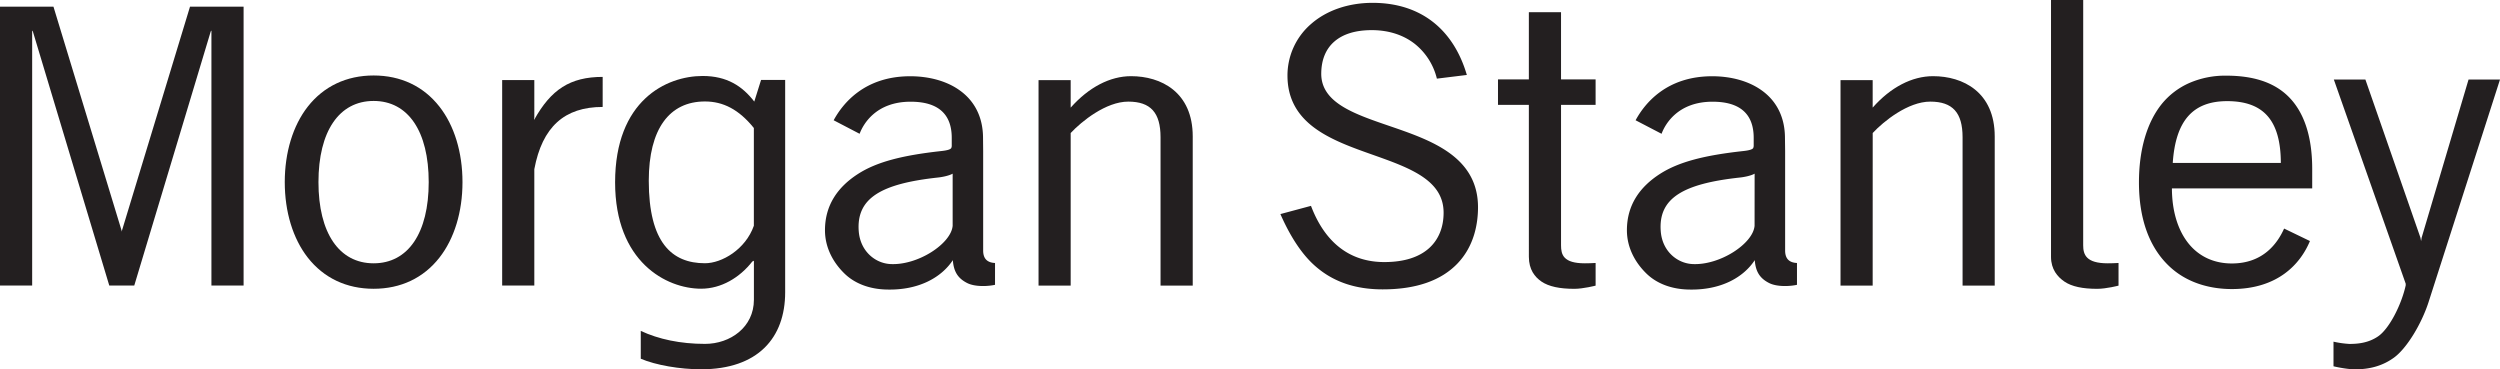
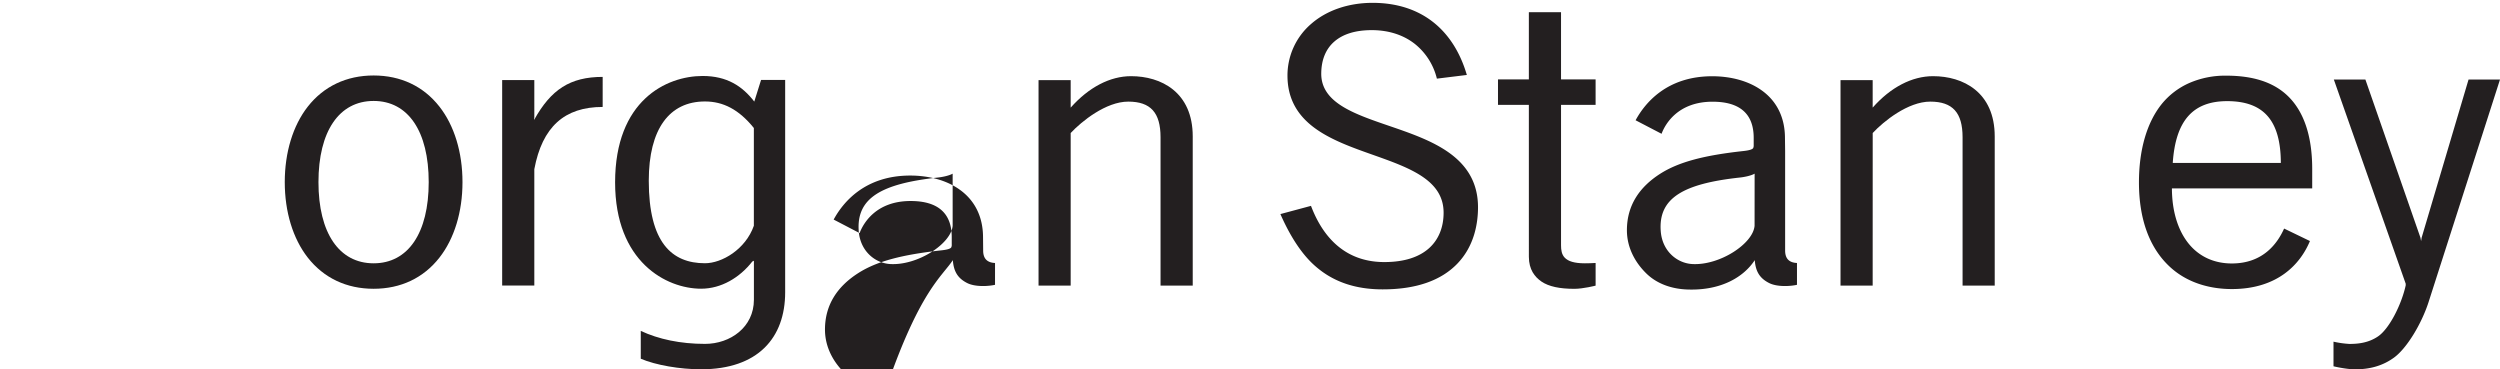
<svg xmlns="http://www.w3.org/2000/svg" id="Layer_1" data-name="Layer 1" viewBox="0 0 2206.55 326.03">
  <defs>
    <style>.cls-1{fill:#231f20;}</style>
  </defs>
  <title>morgan-stanley-logo</title>
  <path class="cls-1" d="M2137.37,209.83l-.47,3-.55-3L2087.74,70.2h-27.85l63.44,180.22v1.44c-3.79,17.27-14.61,38.43-24.45,45.07-8.66,5.89-18.07,6.63-25.29,6.63a85.58,85.58,0,0,1-14-2v21.72c3.93,1,13.21,2.71,19,2.71,13.55,0,24.79-3.38,34.36-10.33,11.47-8.33,24.31-29.95,30.4-48.56L2206.55,70.2h-27.76Z" />
  <path class="cls-1" d="M2040.8,166.26V149.12c0-29.79-7.75-51.74-22.42-65.25-12.48-11.5-30.17-17.09-53.43-17.09a79.45,79.45,0,0,0-32.61,6.47A65.3,65.3,0,0,0,1907.83,92c-12.85,16.11-19.95,40-19.95,69,0,32.22,9.11,56.83,25.91,73.2,17.69,17.27,40.38,20.93,56.06,20.93,40.66,0,60.6-22.26,68.94-42.39L2016,201.73c-5.48,12.25-17.91,30.81-46.12,30.81-16.14,0-29.66-6.42-39-18.6-9-11.76-13.85-28.25-13.9-47.68Zm-27.69-22.48h-95.39c2.49-37.18,17.68-54.51,48-54.51C1998.14,89.27,2013,106.57,2013.11,143.78Z" />
  <path class="cls-1" d="M387.86,94.11c-14.1-18-34.17-27.49-58.09-27.49s-44,9.53-58.11,27.49c-13.12,16.76-20.32,40.42-20.32,66.64s7.2,49.85,20.32,66.62c14.12,18,34.2,27.51,58.11,27.51s44-9.5,58.09-27.51C401,210.6,408.2,187,408.2,160.75S401,110.87,387.86,94.11ZM329.77,232.4c-30.47,0-48.69-26.8-48.69-71.65S299.3,89.1,329.77,89.1s48.62,26.79,48.62,71.65S360.26,232.4,329.77,232.4Z" />
  <path class="cls-1" d="M471.6,149.33c7-37.31,26.56-54.94,60.33-54.94V67.87c-28.77,0-45.6,11.23-60.33,37.62l-.24.33.24-2.31V70.67H443.22V252H471.6Z" />
  <path class="cls-1" d="M1166.16,64.66c.13-12,4.07-21.53,11.65-28.06,7.73-6.66,18.81-10,33-10,14.88,0,28.09,4.28,38.22,12.38a56,56,0,0,1,19.19,30.43l26.44-3.25c-11.57-39.54-40-63.65-83.19-63.65-21.35,0-40.7,6.66-54.4,18.74a60,60,0,0,0-20.72,45.48c0,19.35,7.93,34.54,24.26,46.44,14.37,10.49,33.28,17.18,51.61,23.65,31.83,11.32,61.93,22,61.93,50.88,0,12.85-4.35,23.61-12.59,31.14-9.1,8.28-22.49,12.46-39.77,12.46-30.28,0-52.32-17-64.69-49.61l-27,7.25c5.82,13.25,15.73,32.5,30.16,45.38,15.85,14.2,35.54,21.08,60.15,21.08,29.24,0,51.39-7.65,65.89-22.73,15.06-15.68,18.22-35.7,18.22-49.72,0-20.11-8.37-35.87-25.5-48.12-15-10.74-34.58-17.44-53.44-23.9C1194.87,100.4,1165.85,90.49,1166.16,64.66Z" />
  <path class="cls-1" d="M1349.4,92.56h-27.24V70.09h27.24V10.76h28.4V70.09h30.51V92.56H1377.8V216.48c0,8.28,2,15.92,21,15.92,3.14,0,6.37-.11,9.52-.3v20s-10.75,2.82-18.85,2.82c-12.79,0-22.44-2-28.92-6.4-6-4.11-11.14-10.68-11.14-21.87Z" />
-   <path class="cls-1" d="M1838.66,216.48c0,8.28,2.62,15.92,21.66,15.92,3.14,0,6.35-.11,9.54-.3v20s-10.75,2.82-18.86,2.82c-12.78,0-22.46-2-28.9-6.4-6-4.11-11.84-10.68-11.84-21.87V0h28.42Z" />
  <path class="cls-1" d="M945,117.4c9.67-10.32,31.14-27.71,50.83-27.71s28.49,9.71,28.49,31.45V252.06h28.41V120.44c0-39.23-28-53.21-54.46-53.21C979.78,67.23,960.93,77,945,95h0V70.71H916.64V252.06H945Z" />
-   <path class="cls-1" d="M841,229.6c.74,10,4.32,15.84,12.23,20,7.45,4,19.71,3,25,1.78V232.12c-6.32-.3-10.47-3.25-10.47-11V133.47l-.11-11.56c0-18.11-7.2-32.73-20.8-42.3-11.17-8-26.68-12.31-43.49-12.31-40.25,0-59.46,23.91-67.55,38.85l22.9,11.94c3.19-8.55,14.4-28.32,45-28.32,24.14,0,36.32,10.74,36.32,31.89l0,6.52a5,5,0,0,1-.49,2.59c-.88,1.13-3.26,2-9.41,2.62-33.81,3.77-56.26,9.49-72.78,20.1-17.95,11.52-29.21,27.61-29.21,49.73,0,15.72,7.63,29.09,17.66,38.65,9.3,8.8,22.17,13.26,36.19,13.67C811.73,256.48,831.42,244.19,841,229.6Zm-.17-30.34c-1.33,15.86-30.84,35.16-55.06,33.79-13.34-.74-26.47-11.31-27.83-29-2.21-29.45,20.24-41.91,69.66-47.34,3.43-.32,9.91-1.52,13.23-3.43Z" />
+   <path class="cls-1" d="M841,229.6c.74,10,4.32,15.84,12.23,20,7.45,4,19.71,3,25,1.78V232.12c-6.32-.3-10.47-3.25-10.47-11l-.11-11.56c0-18.11-7.2-32.73-20.8-42.3-11.17-8-26.68-12.31-43.49-12.31-40.25,0-59.46,23.91-67.55,38.85l22.9,11.94c3.19-8.55,14.4-28.32,45-28.32,24.14,0,36.32,10.74,36.32,31.89l0,6.52a5,5,0,0,1-.49,2.59c-.88,1.13-3.26,2-9.41,2.62-33.81,3.77-56.26,9.49-72.78,20.1-17.95,11.52-29.21,27.61-29.21,49.73,0,15.72,7.63,29.09,17.66,38.65,9.3,8.8,22.17,13.26,36.19,13.67C811.73,256.48,831.42,244.19,841,229.6Zm-.17-30.34c-1.33,15.86-30.84,35.16-55.06,33.79-13.34-.74-26.47-11.31-27.83-29-2.21-29.45,20.24-41.91,69.66-47.34,3.43-.32,9.91-1.52,13.23-3.43Z" />
  <path class="cls-1" d="M1548.78,229.6c.76,10,4.35,15.84,12.27,20,7.45,4,19.71,3,25,1.78V232.12c-6.32-.3-10.46-3.25-10.46-11V133.47l-.14-11.56c0-18.11-7.18-32.73-20.77-42.3-11.21-8-26.68-12.31-43.48-12.31-40.27,0-59.49,23.91-67.59,38.85l22.92,11.94c3.16-8.55,14.4-28.32,45-28.32,24.14,0,36.31,10.74,36.31,31.89l0,6.52a5.55,5.55,0,0,1-.48,2.59c-.92,1.13-3.27,2-9.42,2.62-33.83,3.77-56.26,9.49-72.81,20.1-17.92,11.52-29.19,27.61-29.19,49.73,0,15.72,7.65,29.09,17.68,38.65,9.29,8.8,22.14,13.26,36.15,13.67C1519.58,256.48,1539.29,244.19,1548.78,229.6Zm-.16-30.34c-1.29,15.86-30.84,35.16-55,33.79-13.34-.74-26.49-11.31-27.81-29-2.25-29.45,20.22-41.91,69.65-47.34,3.44-.32,9.91-1.52,13.2-3.43Z" />
-   <path class="cls-1" d="M107.32,203.51,47.19,5.9H0V252H28.39V26.92l.61.83L96.44,252h22.07L186,27.75l.61-.83V252H215V5.9H167.7L107.64,203.51l-.17,1Z" />
  <path class="cls-1" d="M1652.89,117.4c9.62-10.32,31.12-27.71,50.82-27.71s28.5,9.71,28.5,31.45V252.06h28.37V120.44c0-39.23-28-53.21-54.45-53.21-18.49,0-37.35,9.72-53.27,27.74h0l0-24.26h-28.38V252.06h28.38Z" />
  <path class="cls-1" d="M671.74,70.53l-6,19.13c-10.44-13.56-24-22.6-45.57-22.6-32,0-77.27,21.56-77.27,93.88,0,70.24,45.27,93.88,75.89,93.88,17.83,0,34.08-9.79,45.21-24l1.41-.69v34.45c0,24.19-20.79,38.94-43.16,38.94-21.74,0-41-4.12-56.7-11.46v24.56c13.21,5.67,34.74,9.33,53.24,9.33C669,325.92,693,298.15,693,258V70.53Zm-6.37,128.73c-7.36,20.89-28.21,33.08-43.16,33.08-29.21,0-49.59-18.21-49.59-72.79,0-45.91,18.3-70,49.59-70,16,0,29.9,7,43.16,23.42Z" />
</svg>